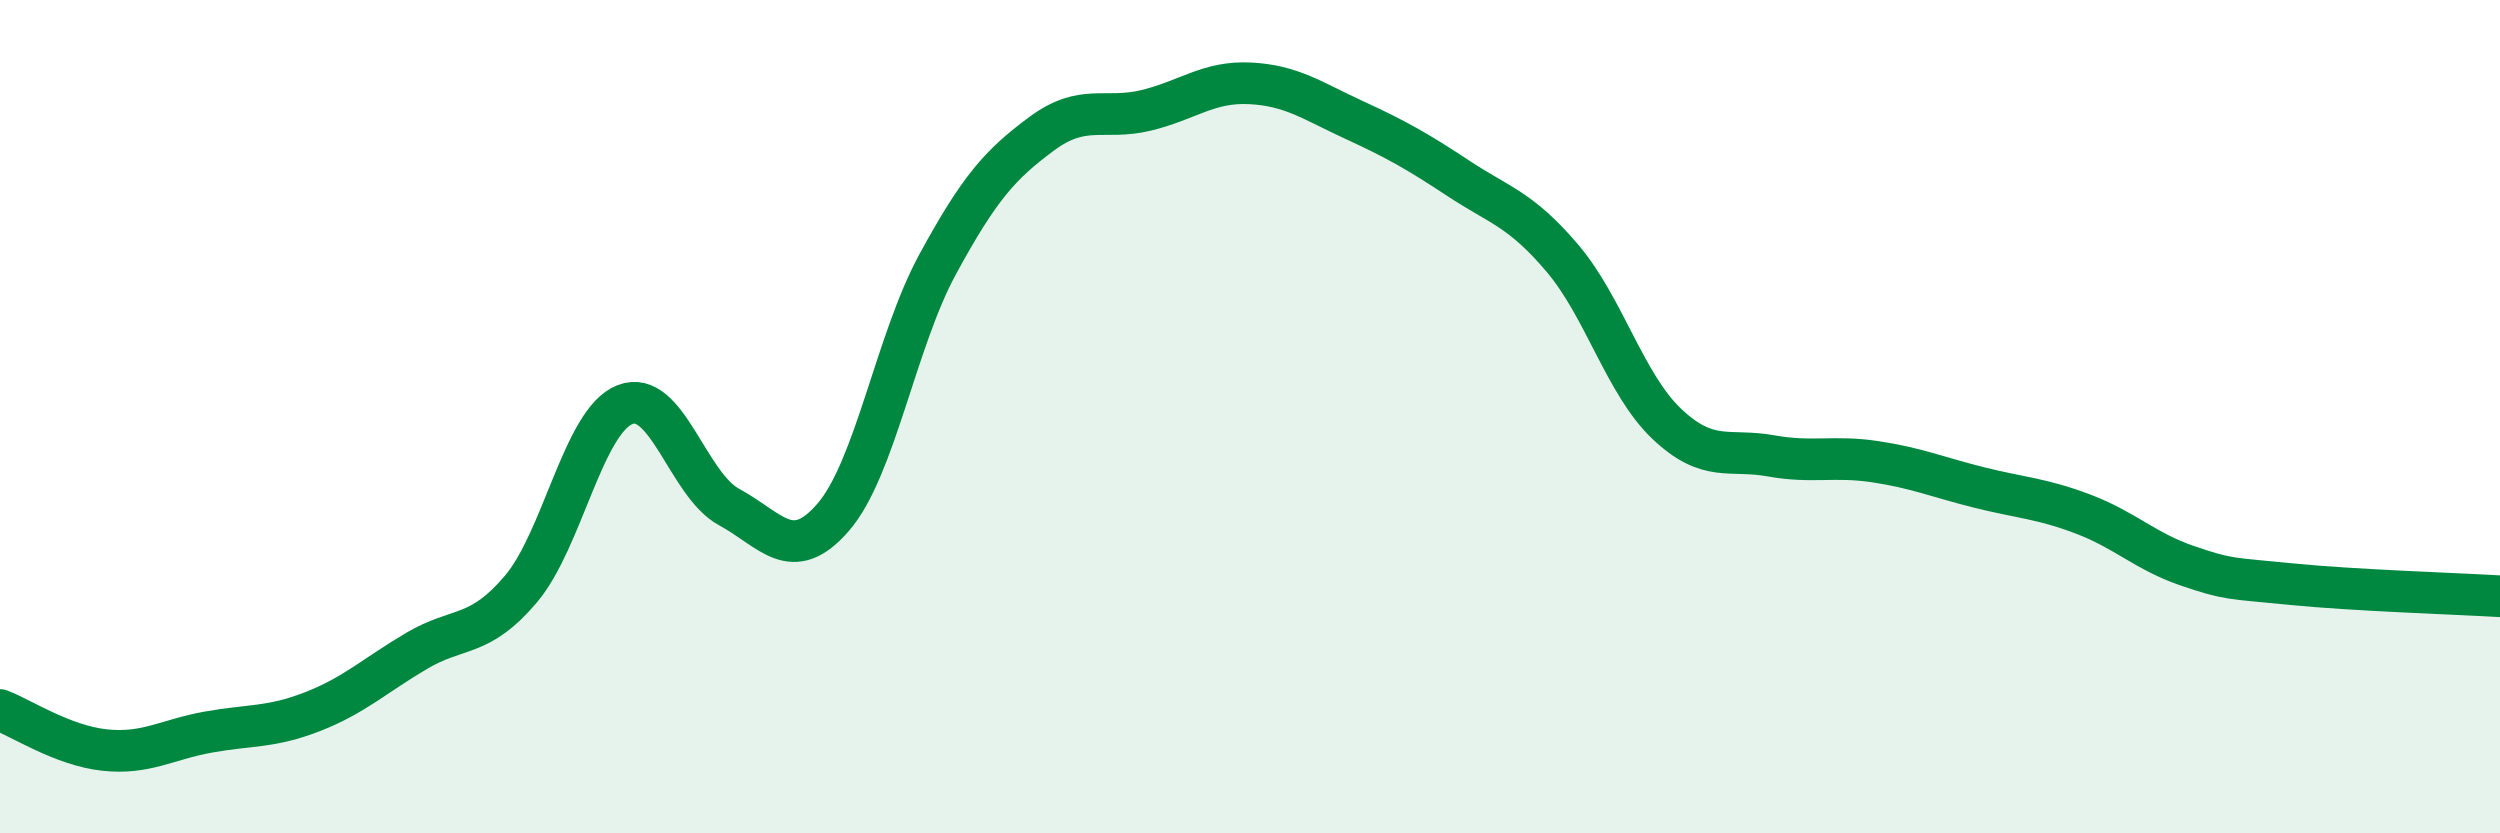
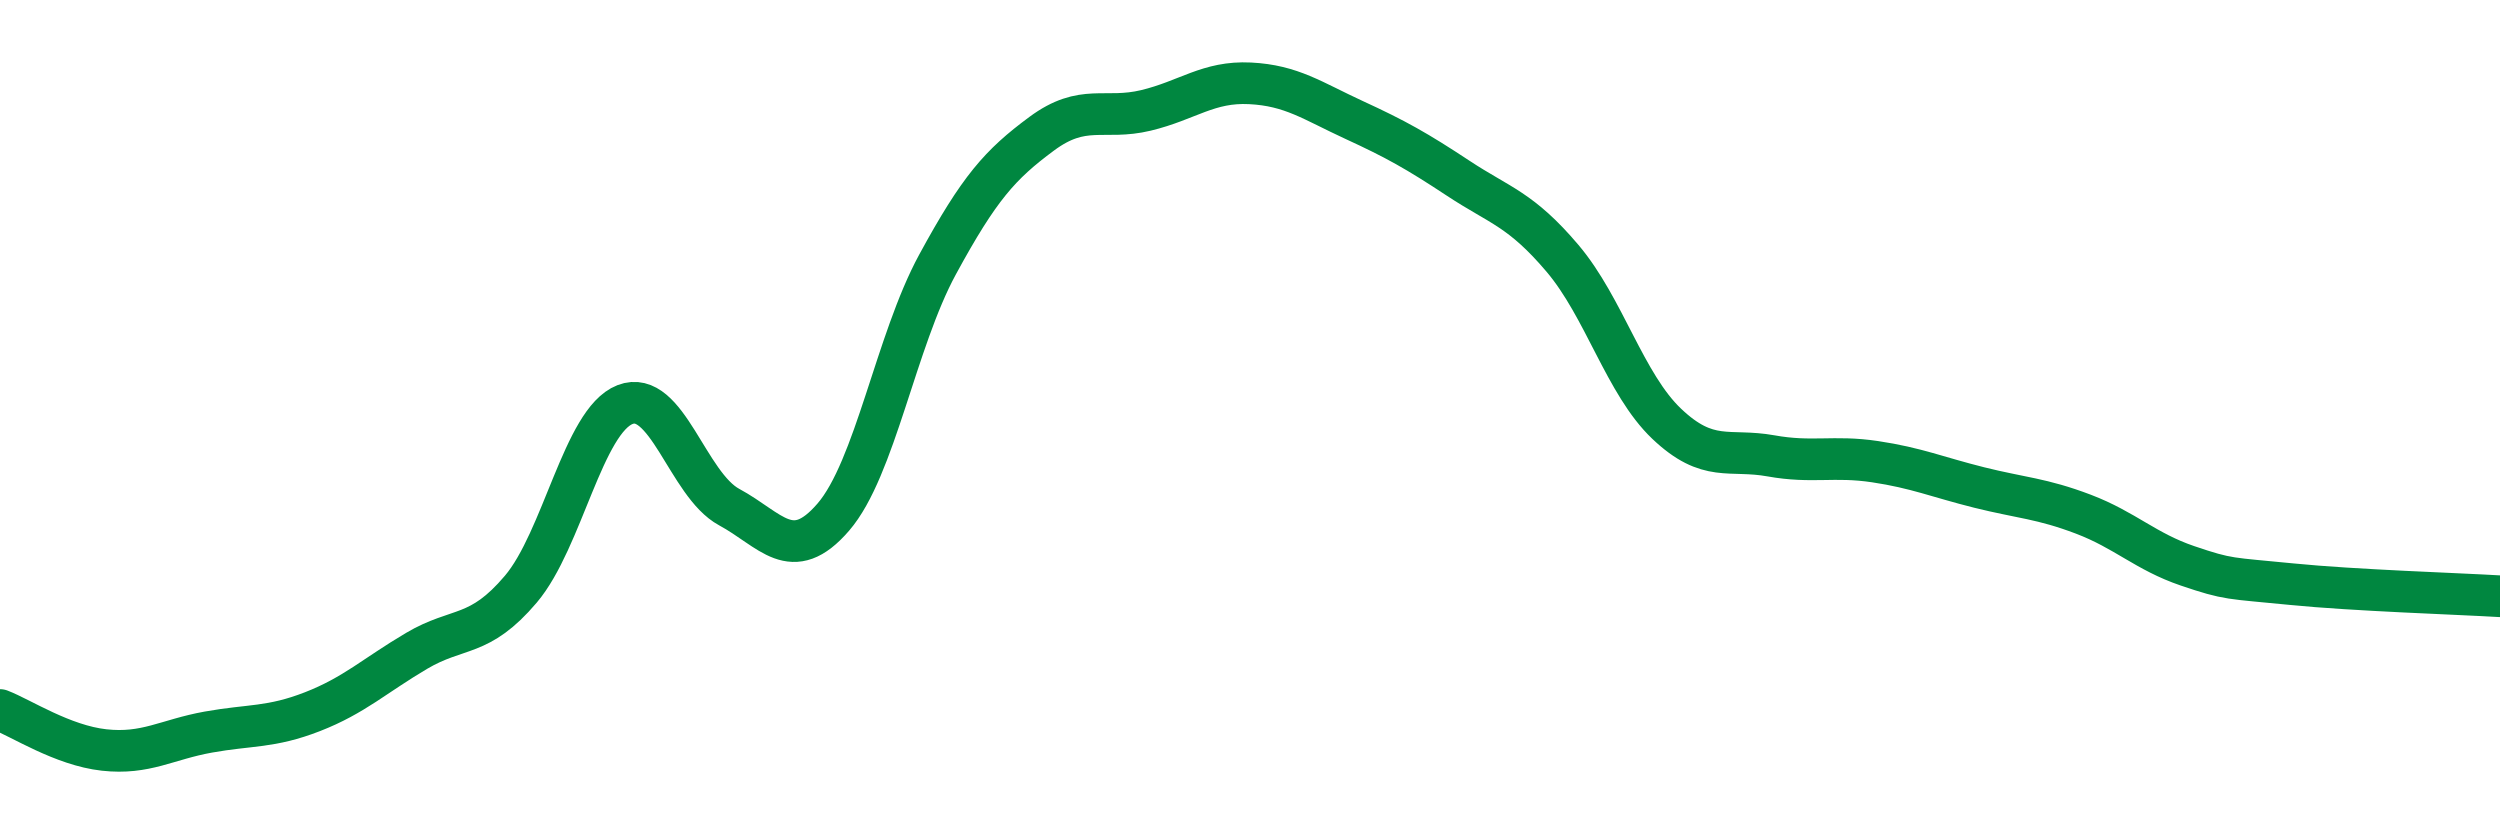
<svg xmlns="http://www.w3.org/2000/svg" width="60" height="20" viewBox="0 0 60 20">
-   <path d="M 0,17.04 C 0.5,17.23 1.5,17.89 2.5,18 C 3.5,18.11 4,17.75 5,17.57 C 6,17.39 6.5,17.47 7.5,17.08 C 8.5,16.69 9,16.21 10,15.62 C 11,15.03 11.5,15.32 12.5,14.14 C 13.5,12.96 14,10.1 15,9.71 C 16,9.32 16.5,11.63 17.5,12.17 C 18.5,12.71 19,13.57 20,12.41 C 21,11.25 21.5,8.19 22.5,6.35 C 23.5,4.51 24,3.95 25,3.21 C 26,2.47 26.5,2.89 27.5,2.65 C 28.5,2.41 29,1.95 30,2 C 31,2.05 31.5,2.42 32.5,2.88 C 33.5,3.34 34,3.62 35,4.28 C 36,4.94 36.5,5.02 37.5,6.2 C 38.5,7.38 39,9.22 40,10.17 C 41,11.12 41.5,10.76 42.5,10.94 C 43.5,11.12 44,10.93 45,11.08 C 46,11.23 46.5,11.45 47.5,11.7 C 48.5,11.95 49,11.96 50,12.34 C 51,12.72 51.5,13.24 52.5,13.58 C 53.5,13.92 53.5,13.87 55,14.02 C 56.5,14.17 59,14.25 60,14.31L60 20L0 20Z" fill="#008740" opacity="0.1" stroke-linecap="round" stroke-linejoin="round" />
  <path d="M 0,17.04 C 0.5,17.23 1.5,17.89 2.5,18 C 3.5,18.11 4,17.75 5,17.57 C 6,17.39 6.5,17.47 7.5,17.08 C 8.5,16.69 9,16.21 10,15.62 C 11,15.03 11.5,15.32 12.5,14.14 C 13.5,12.96 14,10.1 15,9.71 C 16,9.32 16.5,11.63 17.5,12.17 C 18.5,12.71 19,13.57 20,12.41 C 21,11.25 21.5,8.19 22.5,6.35 C 23.5,4.51 24,3.95 25,3.21 C 26,2.47 26.5,2.89 27.5,2.65 C 28.5,2.41 29,1.95 30,2 C 31,2.05 31.5,2.42 32.5,2.88 C 33.5,3.34 34,3.62 35,4.28 C 36,4.94 36.5,5.02 37.5,6.2 C 38.5,7.38 39,9.22 40,10.17 C 41,11.12 41.5,10.76 42.5,10.94 C 43.5,11.12 44,10.93 45,11.08 C 46,11.23 46.5,11.45 47.5,11.7 C 48.5,11.95 49,11.96 50,12.34 C 51,12.72 51.5,13.24 52.5,13.58 C 53.5,13.92 53.5,13.87 55,14.02 C 56.5,14.17 59,14.25 60,14.31" stroke="#008740" stroke-width="1" fill="none" stroke-linecap="round" stroke-linejoin="round" />
</svg>